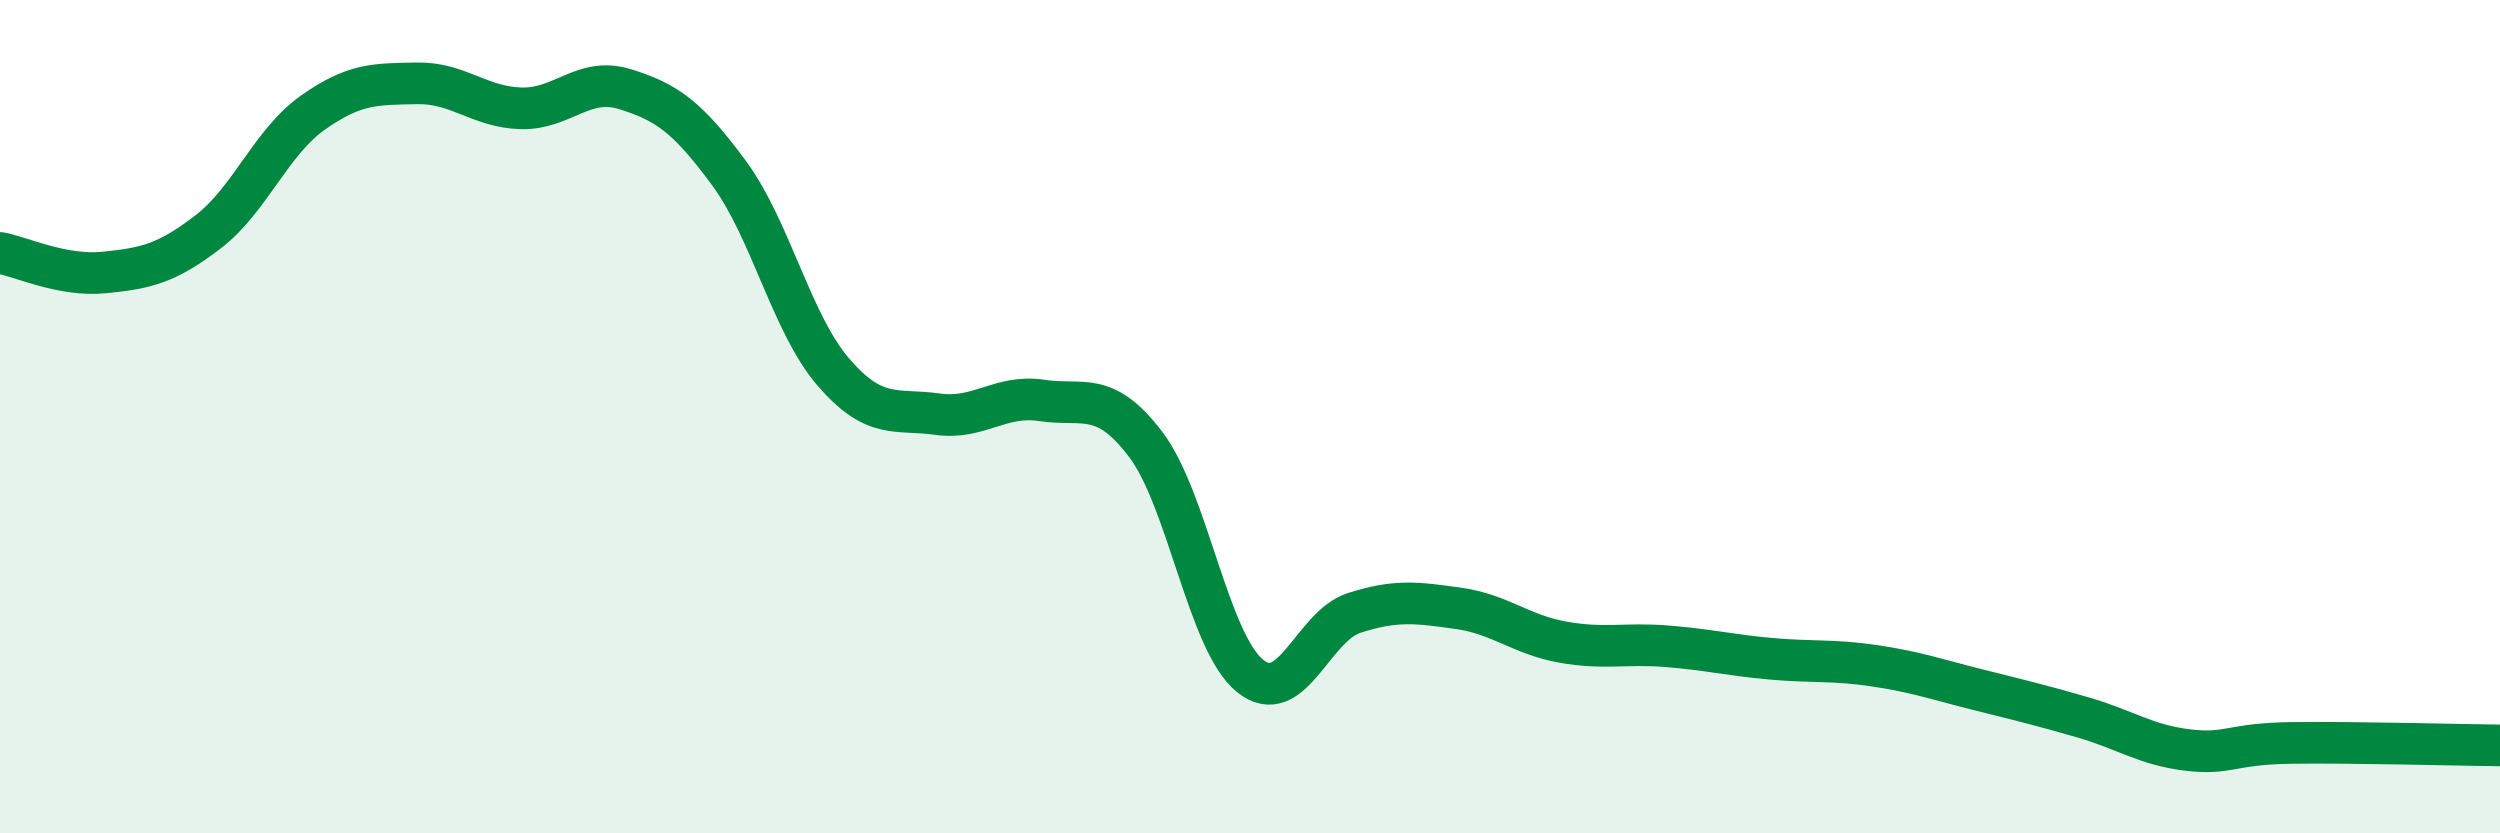
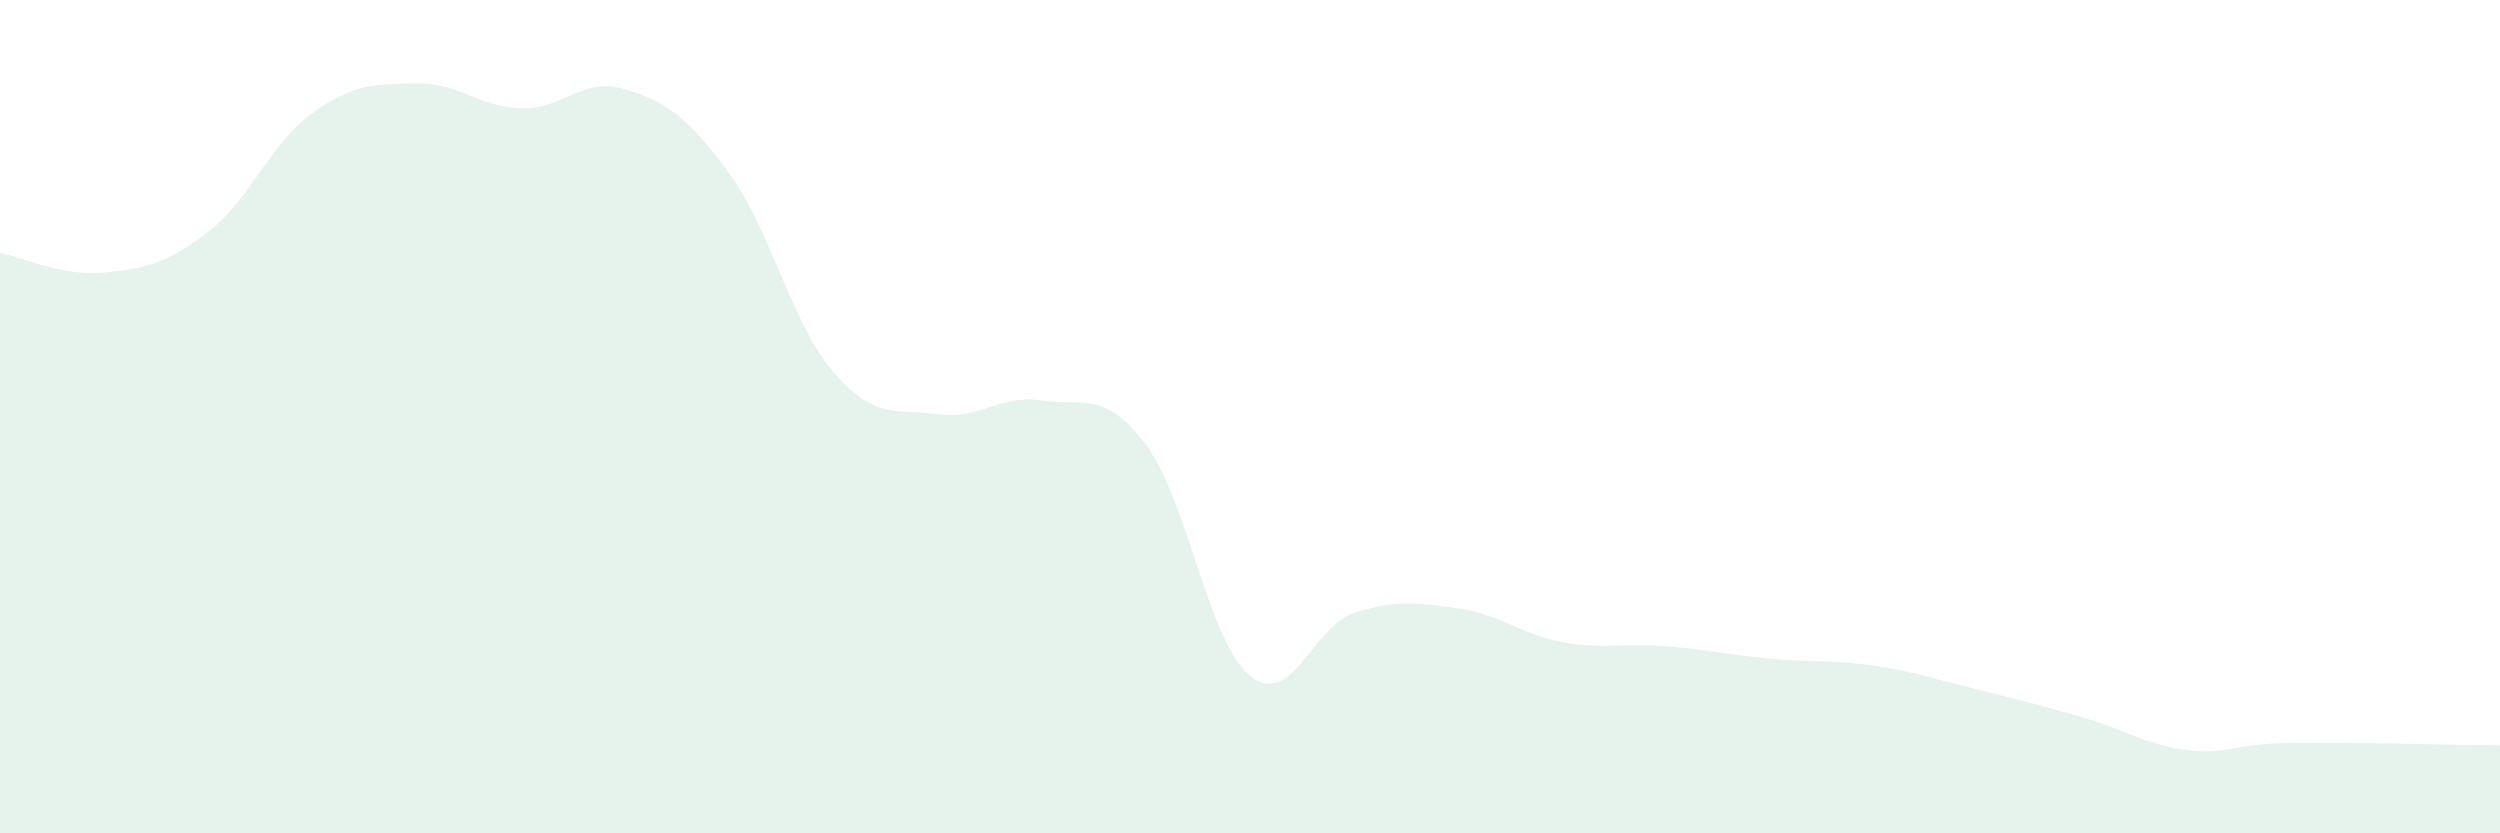
<svg xmlns="http://www.w3.org/2000/svg" width="60" height="20" viewBox="0 0 60 20">
  <path d="M 0,6.07 C 0.5,6.16 1.5,6.64 2.5,6.54 C 3.5,6.44 4,6.33 5,5.56 C 6,4.79 6.5,3.42 7.5,2.71 C 8.5,2 9,2.02 10,2 C 11,1.98 11.5,2.57 12.5,2.6 C 13.5,2.63 14,1.83 15,2.14 C 16,2.45 16.5,2.8 17.5,4.16 C 18.5,5.52 19,7.77 20,8.93 C 21,10.09 21.5,9.8 22.5,9.94 C 23.5,10.08 24,9.46 25,9.61 C 26,9.76 26.5,9.35 27.5,10.67 C 28.5,11.99 29,15.41 30,16.22 C 31,17.03 31.5,15.03 32.5,14.71 C 33.5,14.39 34,14.46 35,14.6 C 36,14.74 36.5,15.23 37.5,15.41 C 38.5,15.59 39,15.43 40,15.51 C 41,15.59 41.5,15.72 42.5,15.81 C 43.5,15.9 44,15.83 45,15.98 C 46,16.13 46.5,16.31 47.5,16.56 C 48.5,16.81 49,16.93 50,17.22 C 51,17.51 51.5,17.88 52.5,18 C 53.5,18.12 53.5,17.85 55,17.83 C 56.5,17.81 59,17.88 60,17.89L60 20L0 20Z" fill="#008740" opacity="0.1" stroke-linecap="round" stroke-linejoin="round" />
-   <path d="M 0,6.07 C 0.5,6.16 1.5,6.64 2.5,6.54 C 3.5,6.44 4,6.33 5,5.56 C 6,4.79 6.5,3.42 7.5,2.71 C 8.5,2 9,2.02 10,2 C 11,1.98 11.5,2.57 12.5,2.6 C 13.5,2.63 14,1.83 15,2.14 C 16,2.45 16.5,2.8 17.5,4.16 C 18.5,5.52 19,7.77 20,8.93 C 21,10.09 21.5,9.8 22.5,9.94 C 23.5,10.08 24,9.46 25,9.61 C 26,9.76 26.5,9.35 27.5,10.67 C 28.5,11.99 29,15.41 30,16.22 C 31,17.03 31.5,15.03 32.5,14.71 C 33.5,14.39 34,14.46 35,14.6 C 36,14.74 36.5,15.23 37.5,15.41 C 38.5,15.59 39,15.43 40,15.51 C 41,15.59 41.5,15.72 42.5,15.81 C 43.5,15.9 44,15.83 45,15.98 C 46,16.13 46.5,16.31 47.5,16.56 C 48.5,16.81 49,16.93 50,17.22 C 51,17.51 51.5,17.88 52.5,18 C 53.5,18.12 53.5,17.85 55,17.83 C 56.5,17.81 59,17.88 60,17.89" stroke="#008740" stroke-width="1" fill="none" stroke-linecap="round" stroke-linejoin="round" />
</svg>